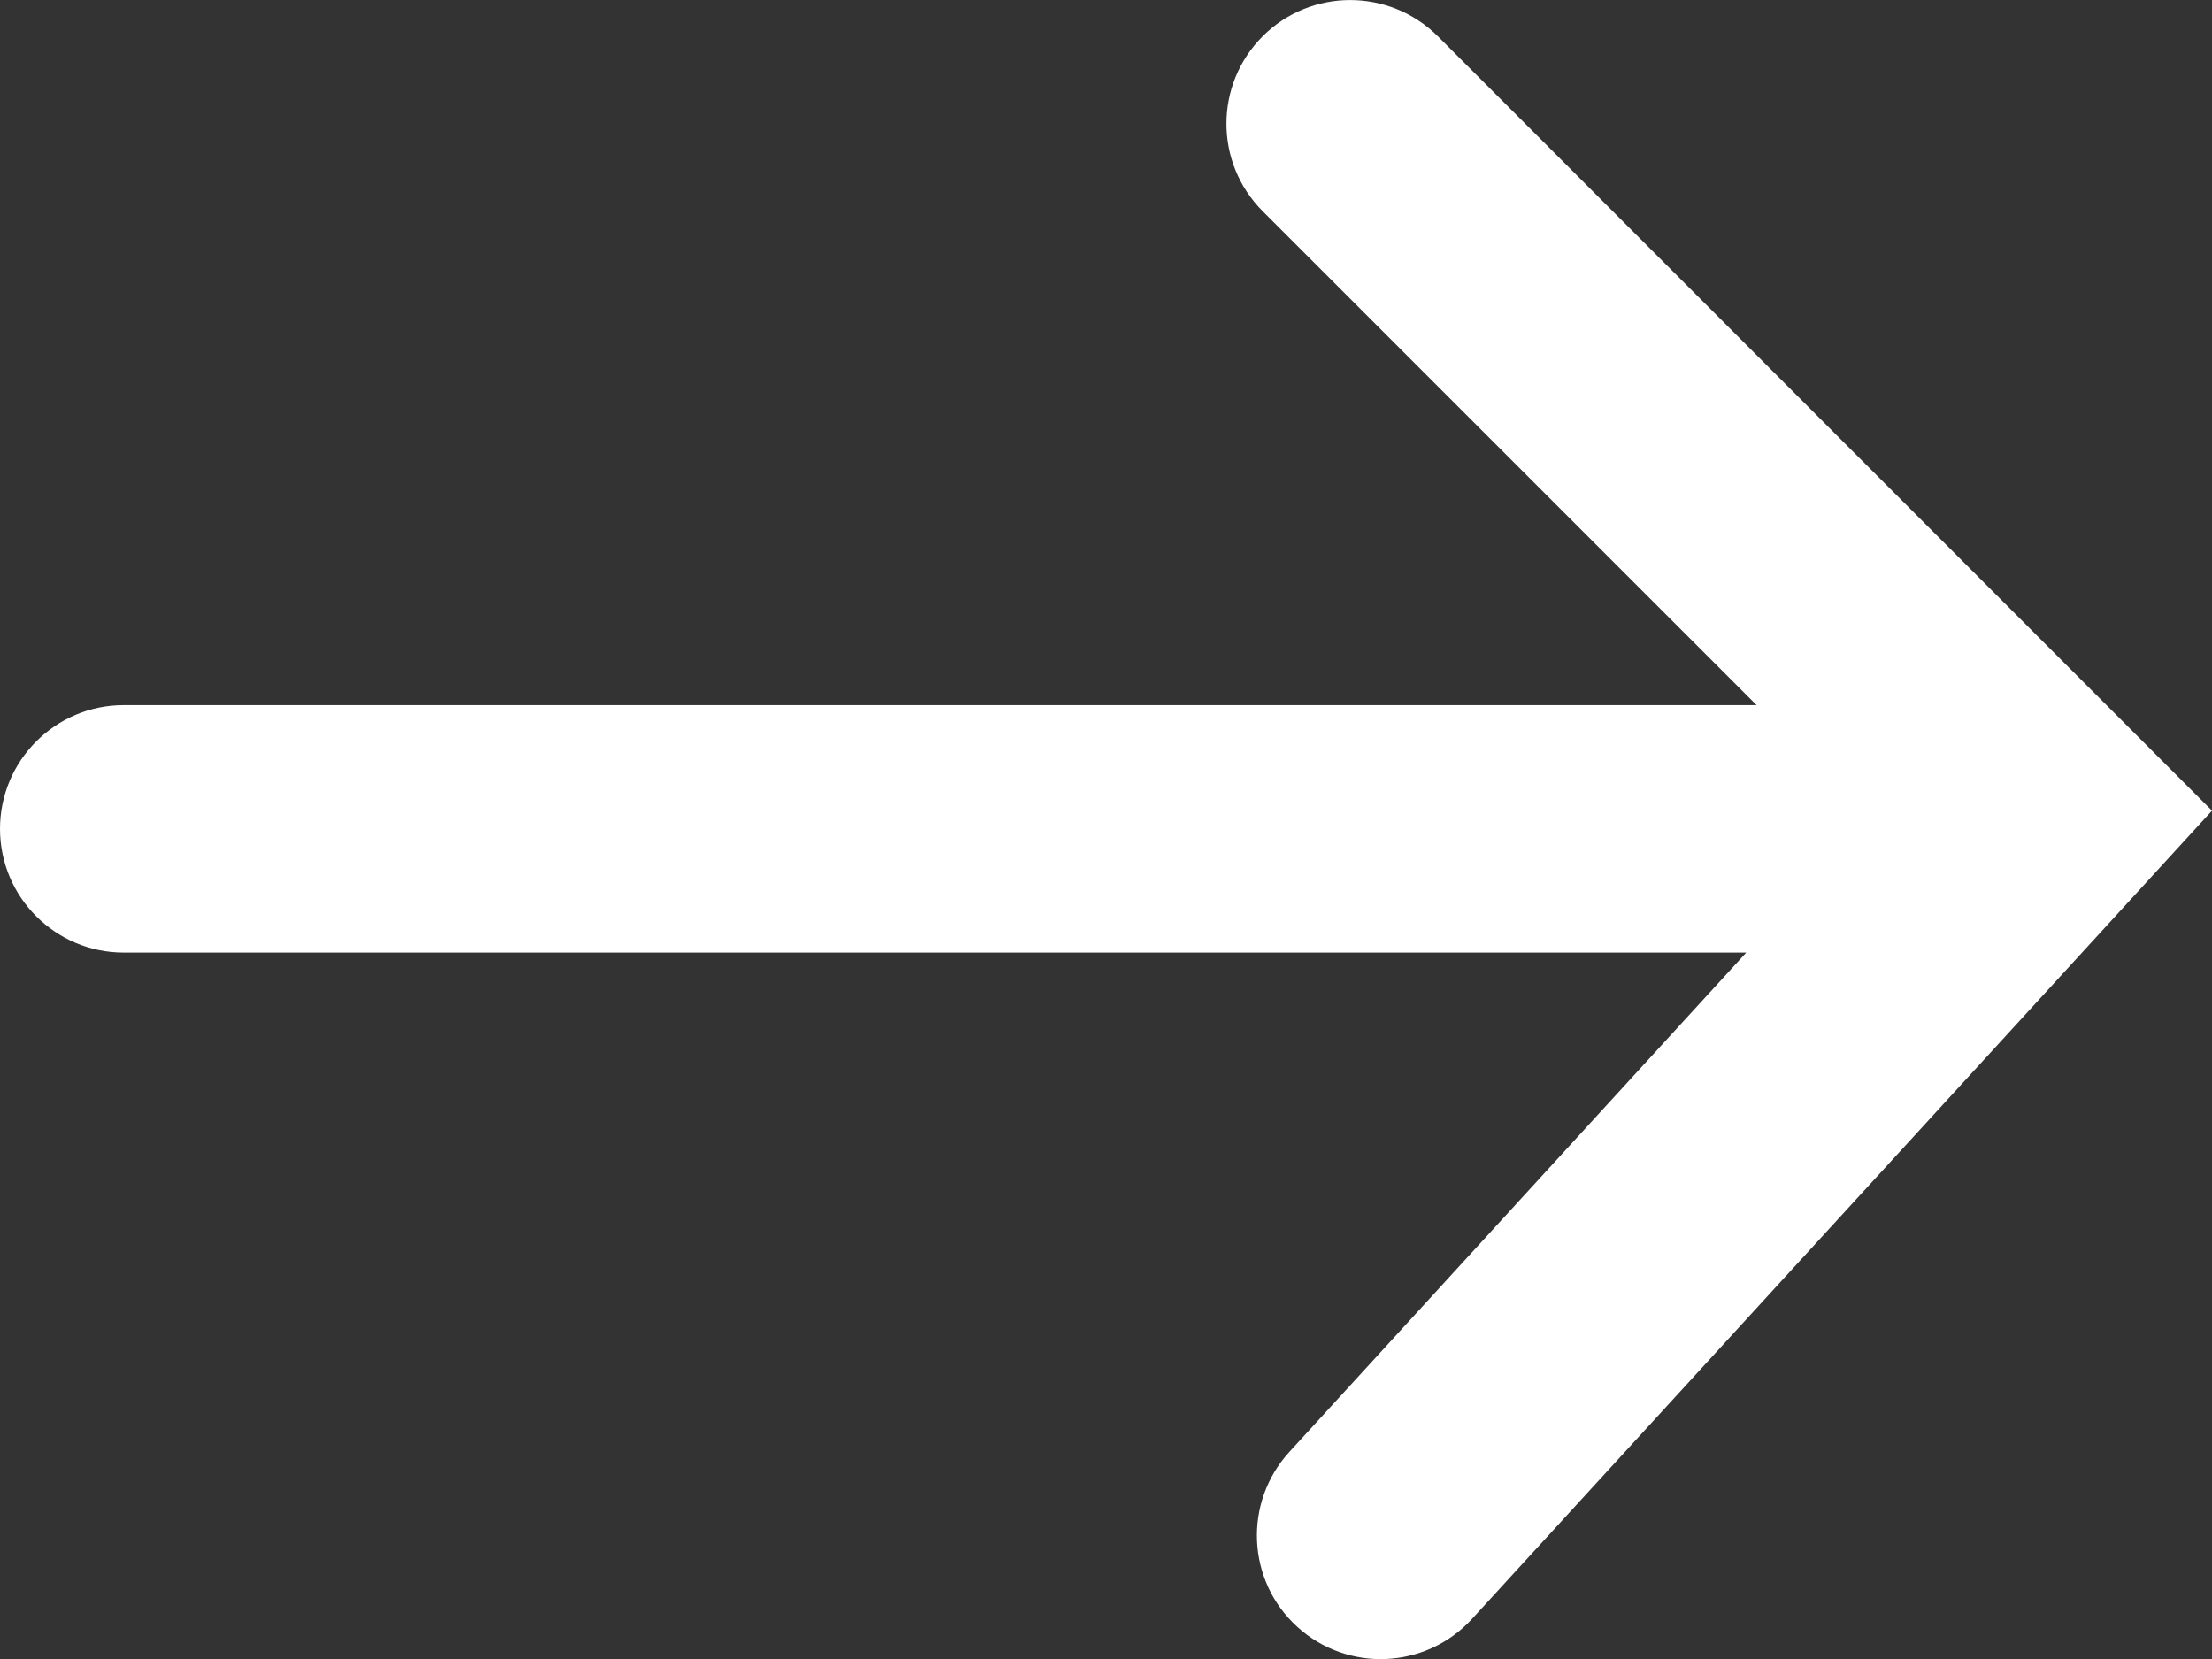
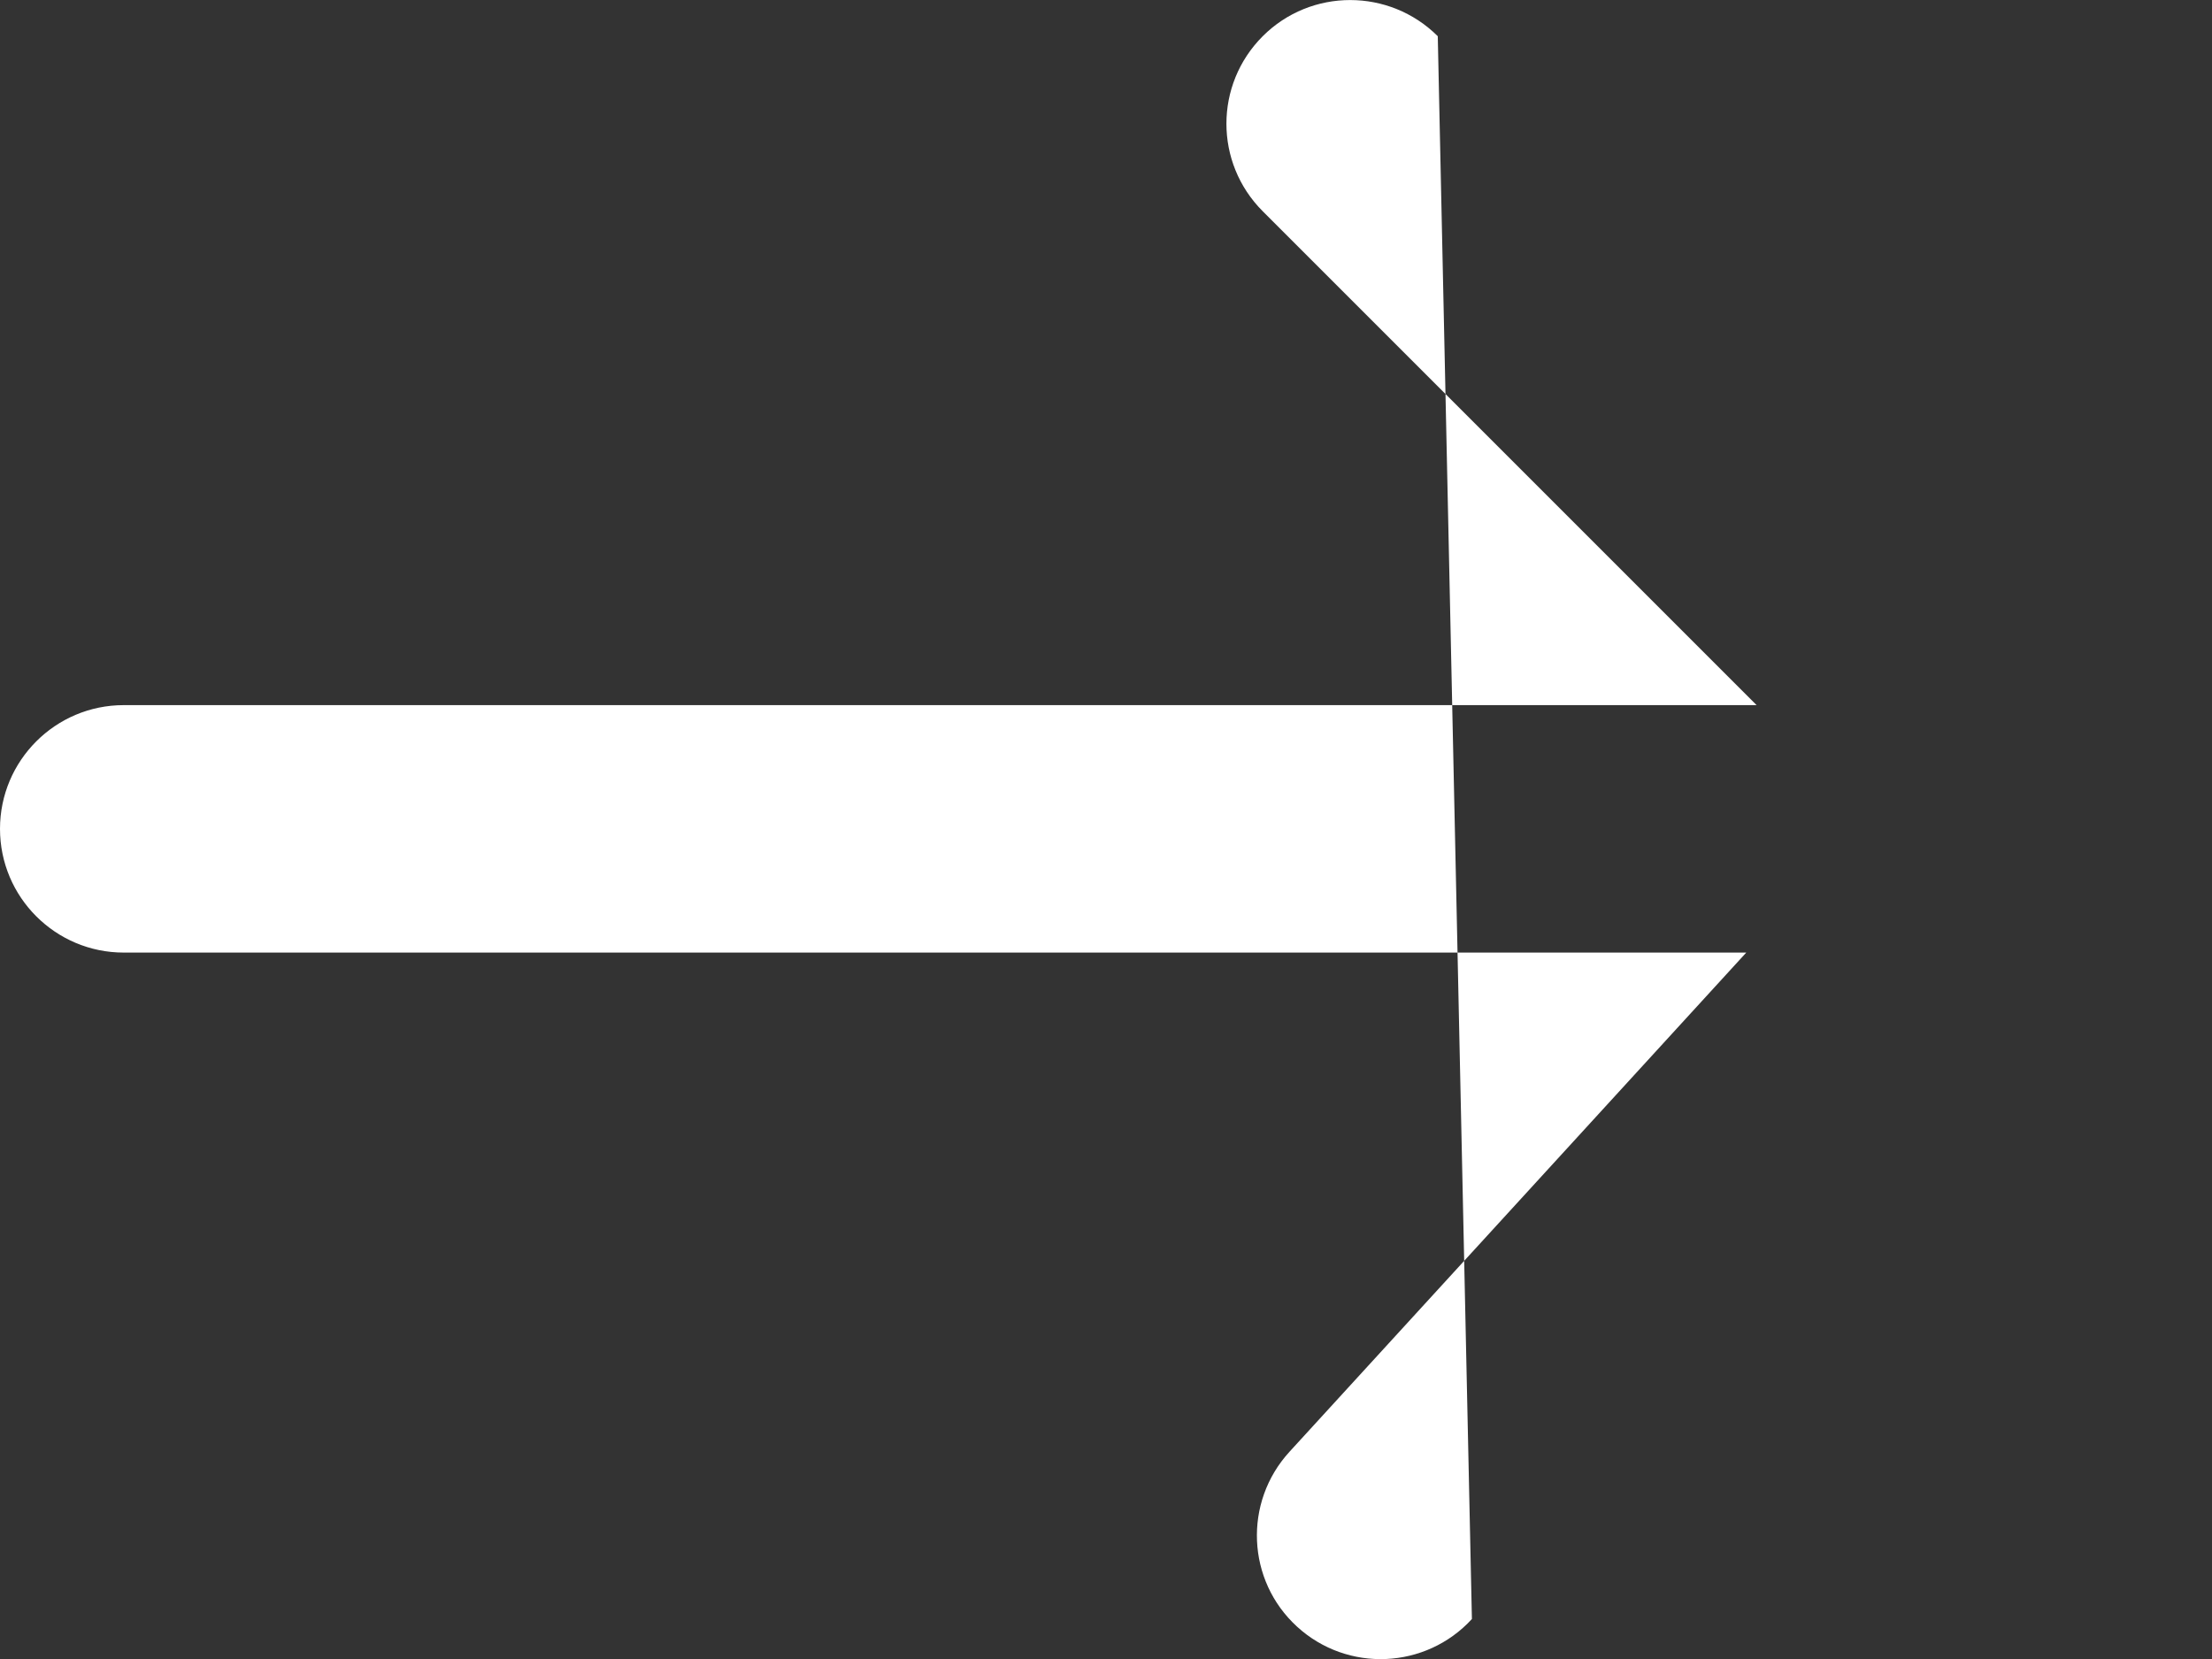
<svg xmlns="http://www.w3.org/2000/svg" version="1.1" id="Layer_1" x="0px" y="0px" viewBox="0 0 106.91 80.19" style="enable-background:new 0 0 106.91 80.19;" xml:space="preserve">
  <rect x="0" y="0" width="106.91" height="80.19" fill="#333333" stroke="none" />
  <style type="text/css">
	.st0{fill:#FFFFFF;}
</style>
-   <path class="st0" d="M61.03,1.75c-2.34,2.34-2.34,6.12,0,8.46L84.9,34.08H5.98c-3.3,0-5.98,2.68-5.98,5.98  c0,3.3,2.68,5.98,5.98,5.98H84.4L62.32,70.17c-2.23,2.44-2.07,6.22,0.37,8.45c2.44,2.23,6.22,2.06,8.45-0.37l35.77-39.07L69.49,1.75  C67.15-0.58,63.36-0.58,61.03,1.75z" />
+   <path class="st0" d="M61.03,1.75c-2.34,2.34-2.34,6.12,0,8.46L84.9,34.08H5.98c-3.3,0-5.98,2.68-5.98,5.98  c0,3.3,2.68,5.98,5.98,5.98H84.4L62.32,70.17c-2.23,2.44-2.07,6.22,0.37,8.45c2.44,2.23,6.22,2.06,8.45-0.37L69.49,1.75  C67.15-0.58,63.36-0.58,61.03,1.75z" />
</svg>